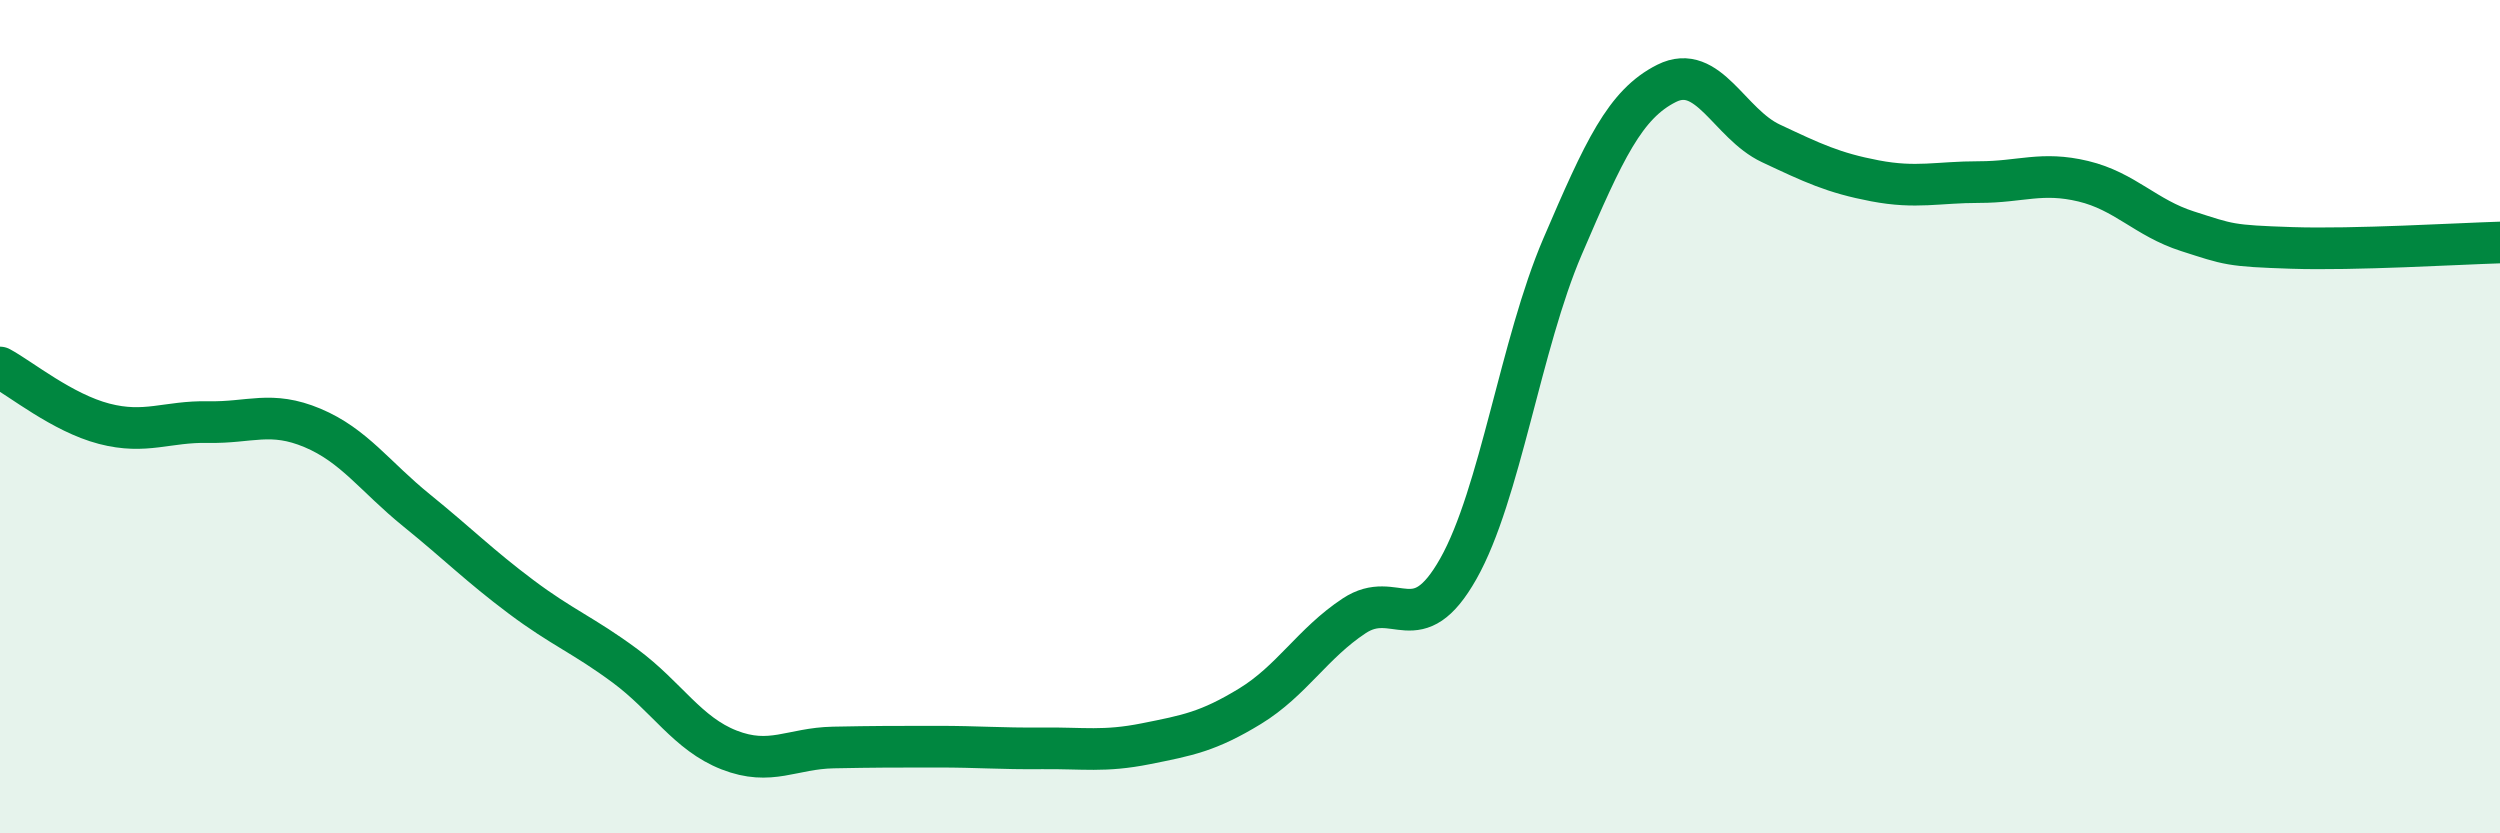
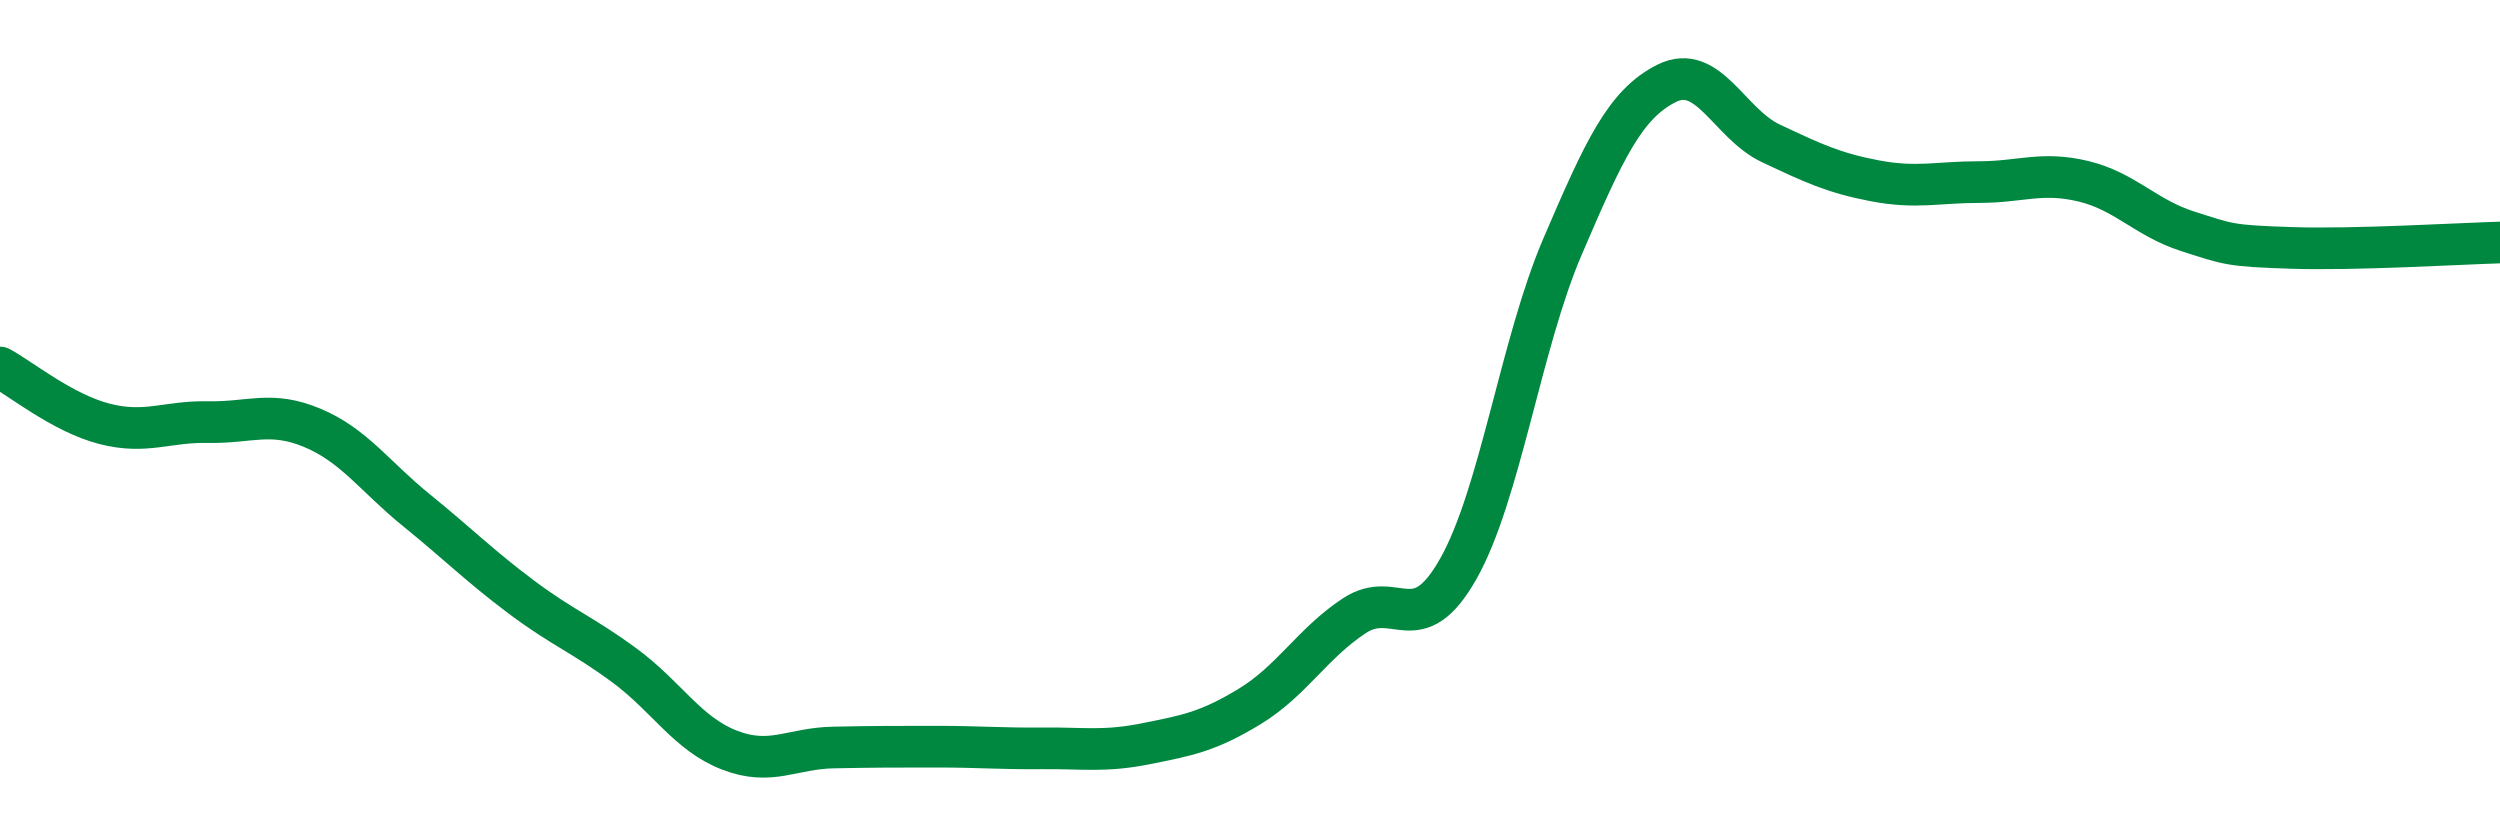
<svg xmlns="http://www.w3.org/2000/svg" width="60" height="20" viewBox="0 0 60 20">
-   <path d="M 0,8.82 C 0.5,9.09 1.5,9.91 2.5,10.17 C 3.5,10.43 4,10.11 5,10.13 C 6,10.15 6.5,9.85 7.5,10.27 C 8.5,10.69 9,11.44 10,12.25 C 11,13.06 11.5,13.57 12.5,14.32 C 13.5,15.07 14,15.24 15,15.98 C 16,16.72 16.5,17.61 17.5,18 C 18.5,18.39 19,17.96 20,17.94 C 21,17.92 21.5,17.92 22.5,17.92 C 23.5,17.92 24,17.97 25,17.96 C 26,17.95 26.5,18.05 27.5,17.85 C 28.5,17.65 29,17.56 30,16.95 C 31,16.34 31.5,15.44 32.5,14.78 C 33.5,14.12 34,15.42 35,13.65 C 36,11.88 36.5,8.25 37.5,5.92 C 38.5,3.59 39,2.5 40,2 C 41,1.5 41.5,2.97 42.5,3.44 C 43.5,3.91 44,4.15 45,4.34 C 46,4.53 46.5,4.37 47.5,4.37 C 48.5,4.37 49,4.11 50,4.35 C 51,4.59 51.5,5.23 52.5,5.55 C 53.5,5.87 53.5,5.9 55,5.95 C 56.5,6 59,5.85 60,5.82L60 20L0 20Z" fill="#008740" opacity="0.1" stroke-linecap="round" stroke-linejoin="round" />
  <path d="M 0,8.82 C 0.5,9.09 1.5,9.91 2.5,10.17 C 3.5,10.43 4,10.11 5,10.13 C 6,10.15 6.5,9.85 7.5,10.27 C 8.5,10.69 9,11.44 10,12.25 C 11,13.06 11.5,13.57 12.5,14.32 C 13.5,15.07 14,15.24 15,15.98 C 16,16.72 16.5,17.61 17.5,18 C 18.5,18.39 19,17.96 20,17.94 C 21,17.92 21.5,17.92 22.5,17.92 C 23.5,17.92 24,17.97 25,17.96 C 26,17.95 26.5,18.05 27.5,17.85 C 28.5,17.65 29,17.56 30,16.95 C 31,16.34 31.5,15.44 32.5,14.78 C 33.5,14.12 34,15.42 35,13.65 C 36,11.88 36.5,8.25 37.5,5.92 C 38.5,3.59 39,2.5 40,2 C 41,1.5 41.5,2.97 42.5,3.44 C 43.5,3.91 44,4.15 45,4.34 C 46,4.53 46.5,4.37 47.5,4.37 C 48.5,4.37 49,4.11 50,4.35 C 51,4.59 51.5,5.23 52.5,5.55 C 53.5,5.87 53.5,5.9 55,5.95 C 56.5,6 59,5.85 60,5.82" stroke="#008740" stroke-width="1" fill="none" stroke-linecap="round" stroke-linejoin="round" />
</svg>